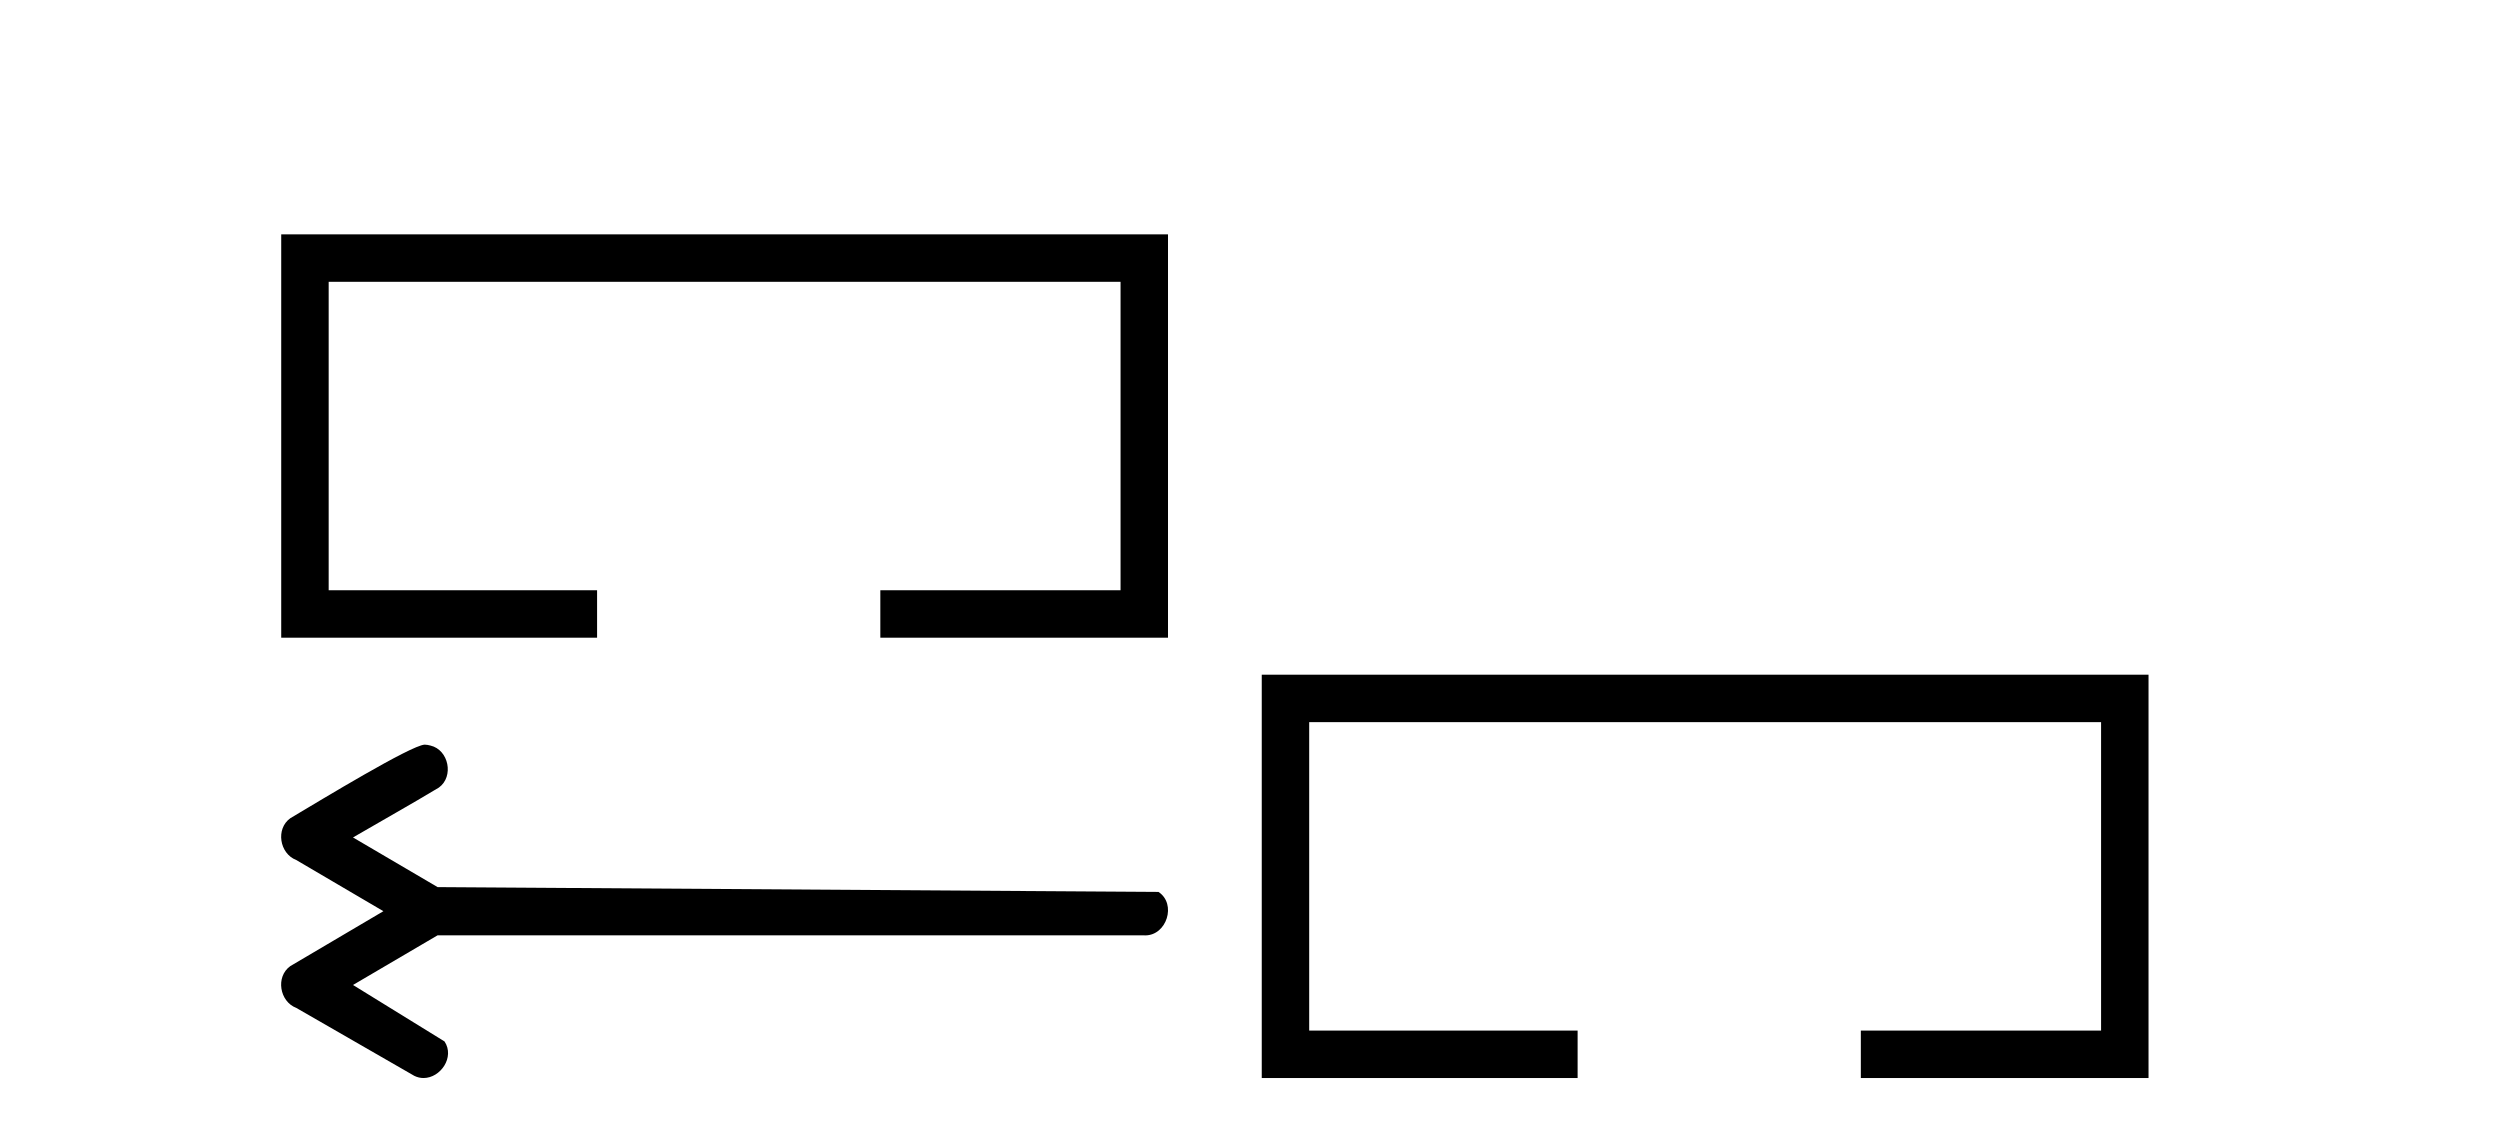
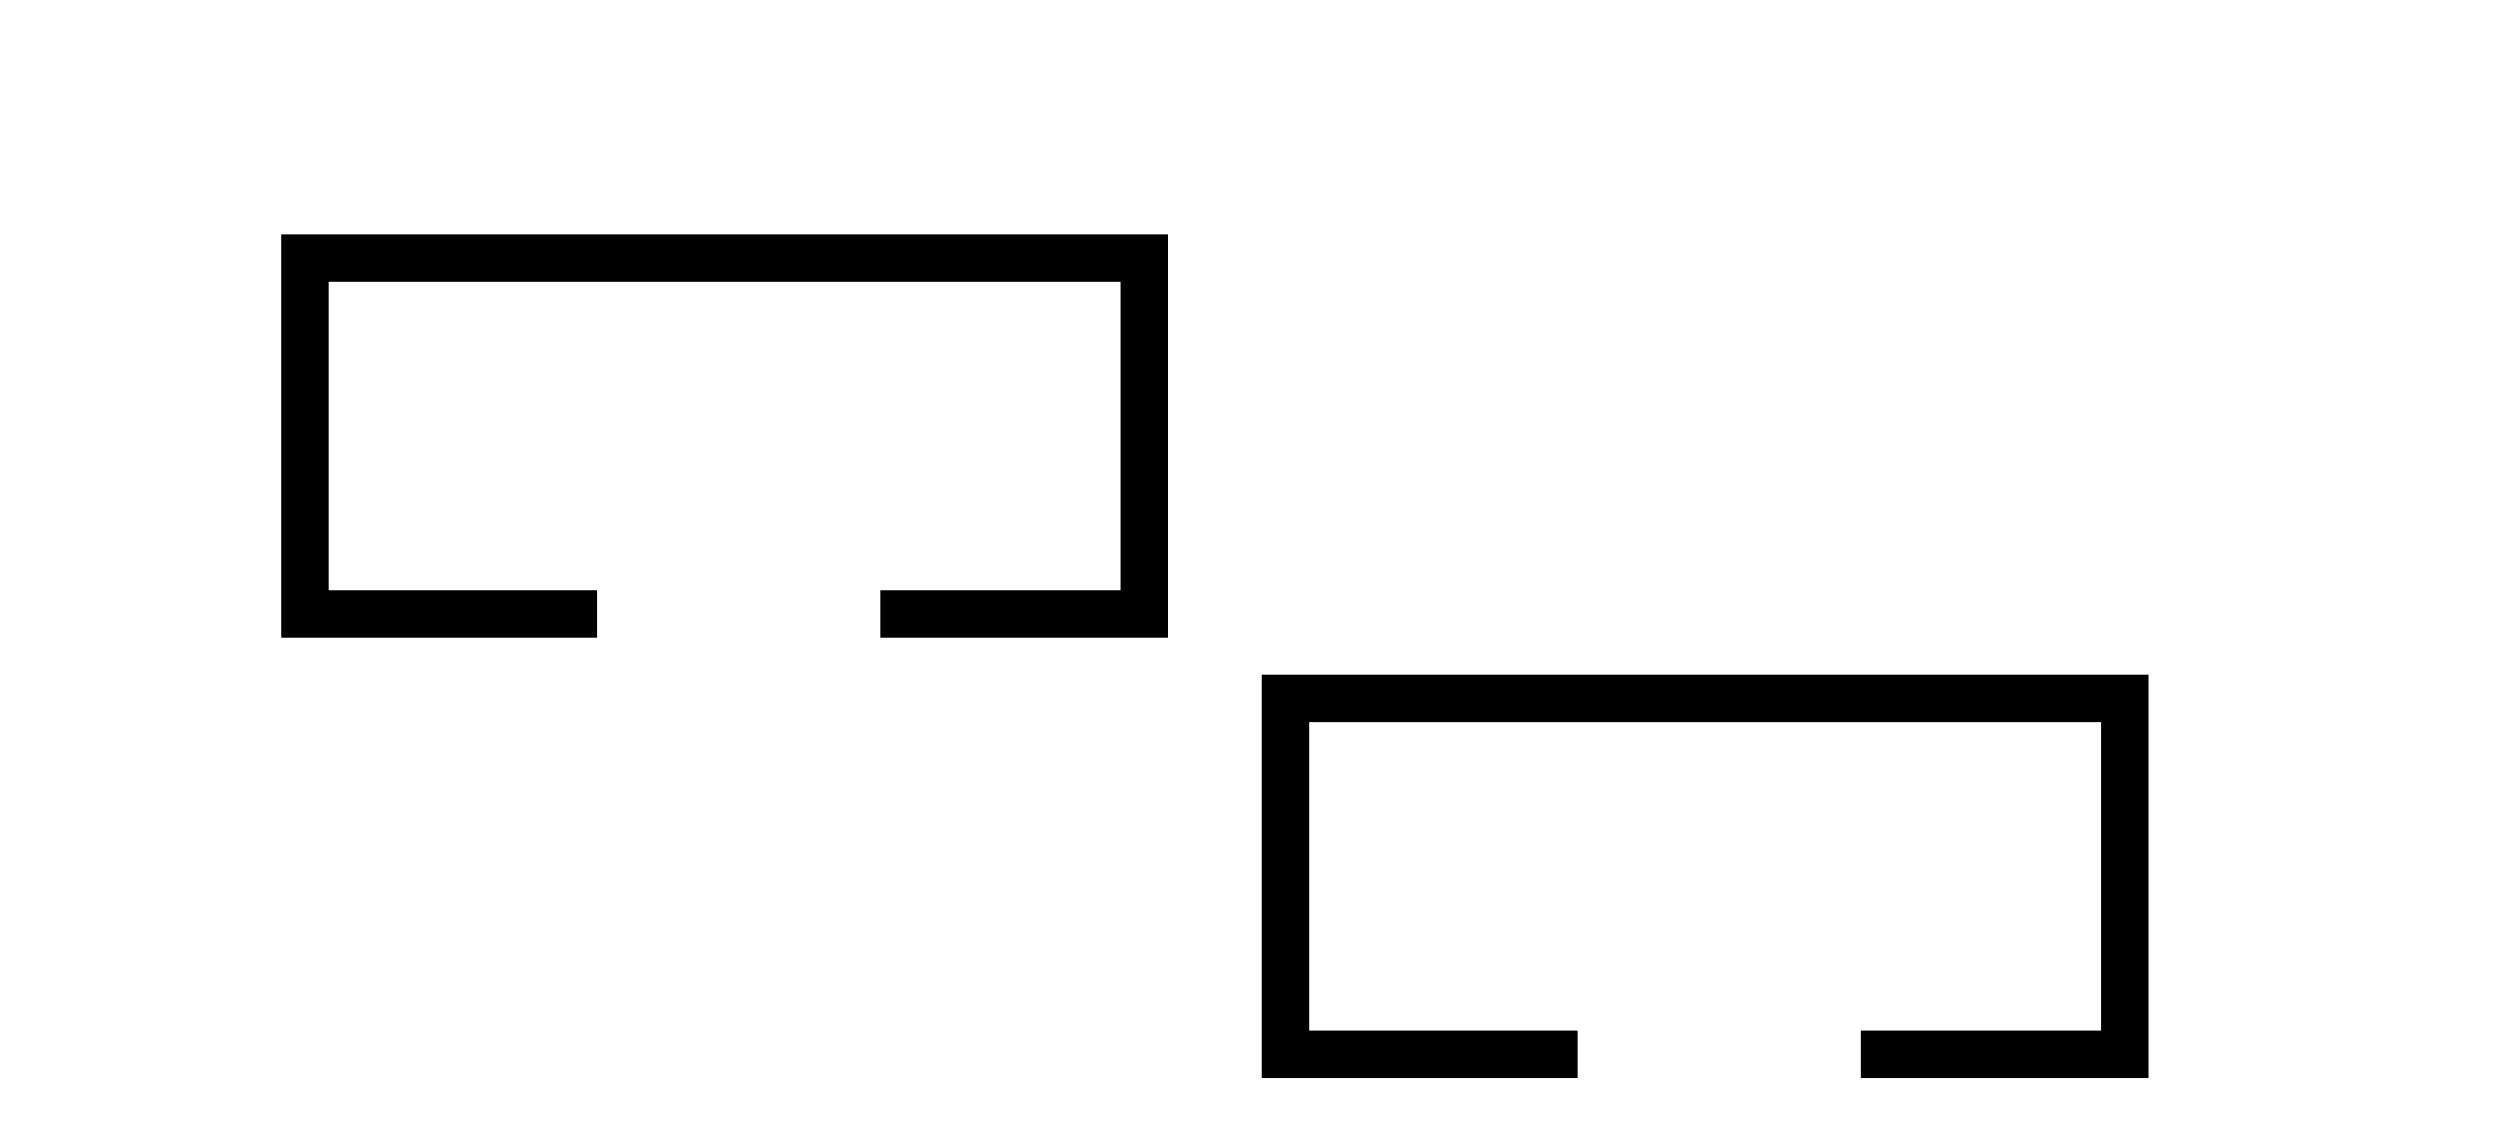
<svg xmlns="http://www.w3.org/2000/svg" width="90.0" height="41.0">
  <path d="M 10.124 8.437 L 10.124 22.957 L 21.495 22.957 L 21.495 21.249 L 11.832 21.249 L 11.832 10.145 L 40.34 10.145 L 40.34 21.249 L 31.692 21.249 L 31.692 22.957 L 42.048 22.957 L 42.048 8.437 Z" style="fill:#000000;stroke:none" />
-   <path d="M 15.285 26.807 C 14.782 26.839 11.613 28.765 10.454 29.454 C 9.917 29.834 10.062 30.727 10.662 30.959 L 13.802 32.803 L 10.449 34.781 C 9.914 35.165 10.065 36.057 10.667 36.285 L 14.916 38.731 C 15.026 38.785 15.138 38.809 15.248 38.809 C 15.856 38.809 16.38 38.061 16.003 37.492 L 12.708 35.459 L 15.752 33.672 L 41.17 33.672 C 41.19 33.673 41.21 33.674 41.23 33.674 C 41.999 33.674 42.366 32.546 41.706 32.109 L 15.754 31.936 L 12.708 30.148 C 13.737 29.547 14.78 28.967 15.8 28.352 C 16.349 27.955 16.156 26.995 15.497 26.84 C 15.428 26.82 15.357 26.809 15.285 26.807 Z" style="fill:#000000;stroke:none" />
  <path d="M 45.423 24.289 L 45.423 38.809 L 56.794 38.809 L 56.794 37.101 L 47.131 37.101 L 47.131 25.997 L 75.639 25.997 L 75.639 37.101 L 66.99 37.101 L 66.99 38.809 L 77.347 38.809 L 77.347 24.289 Z" style="fill:#000000;stroke:none" />
</svg>